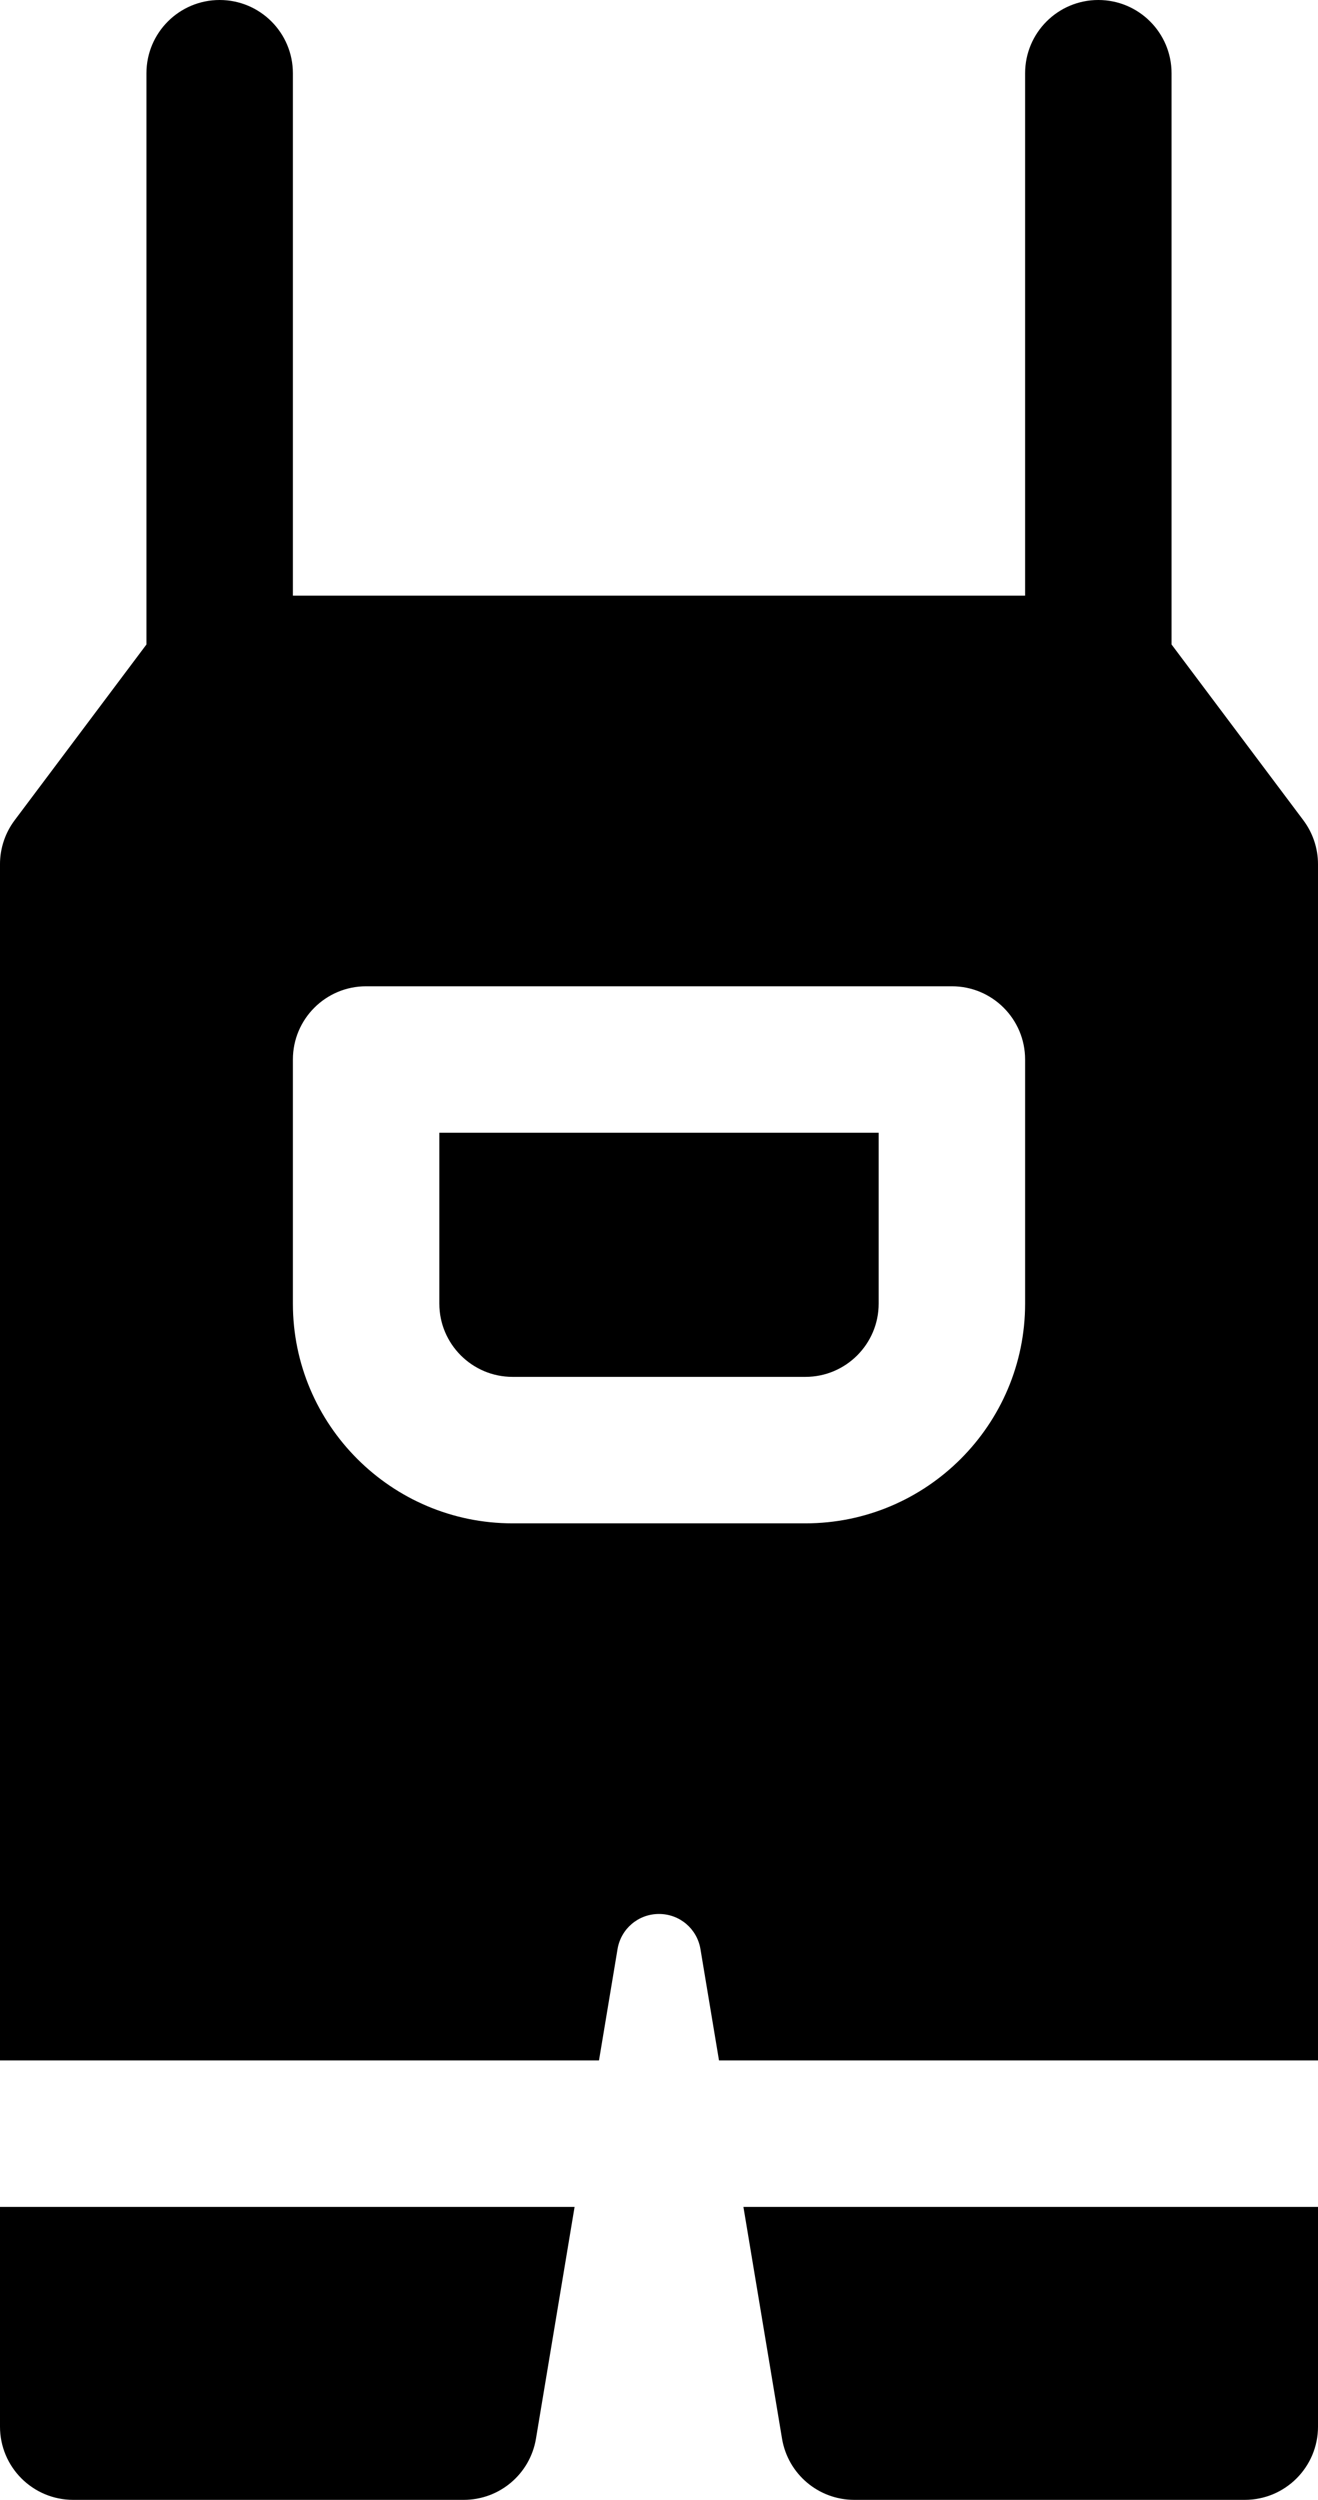
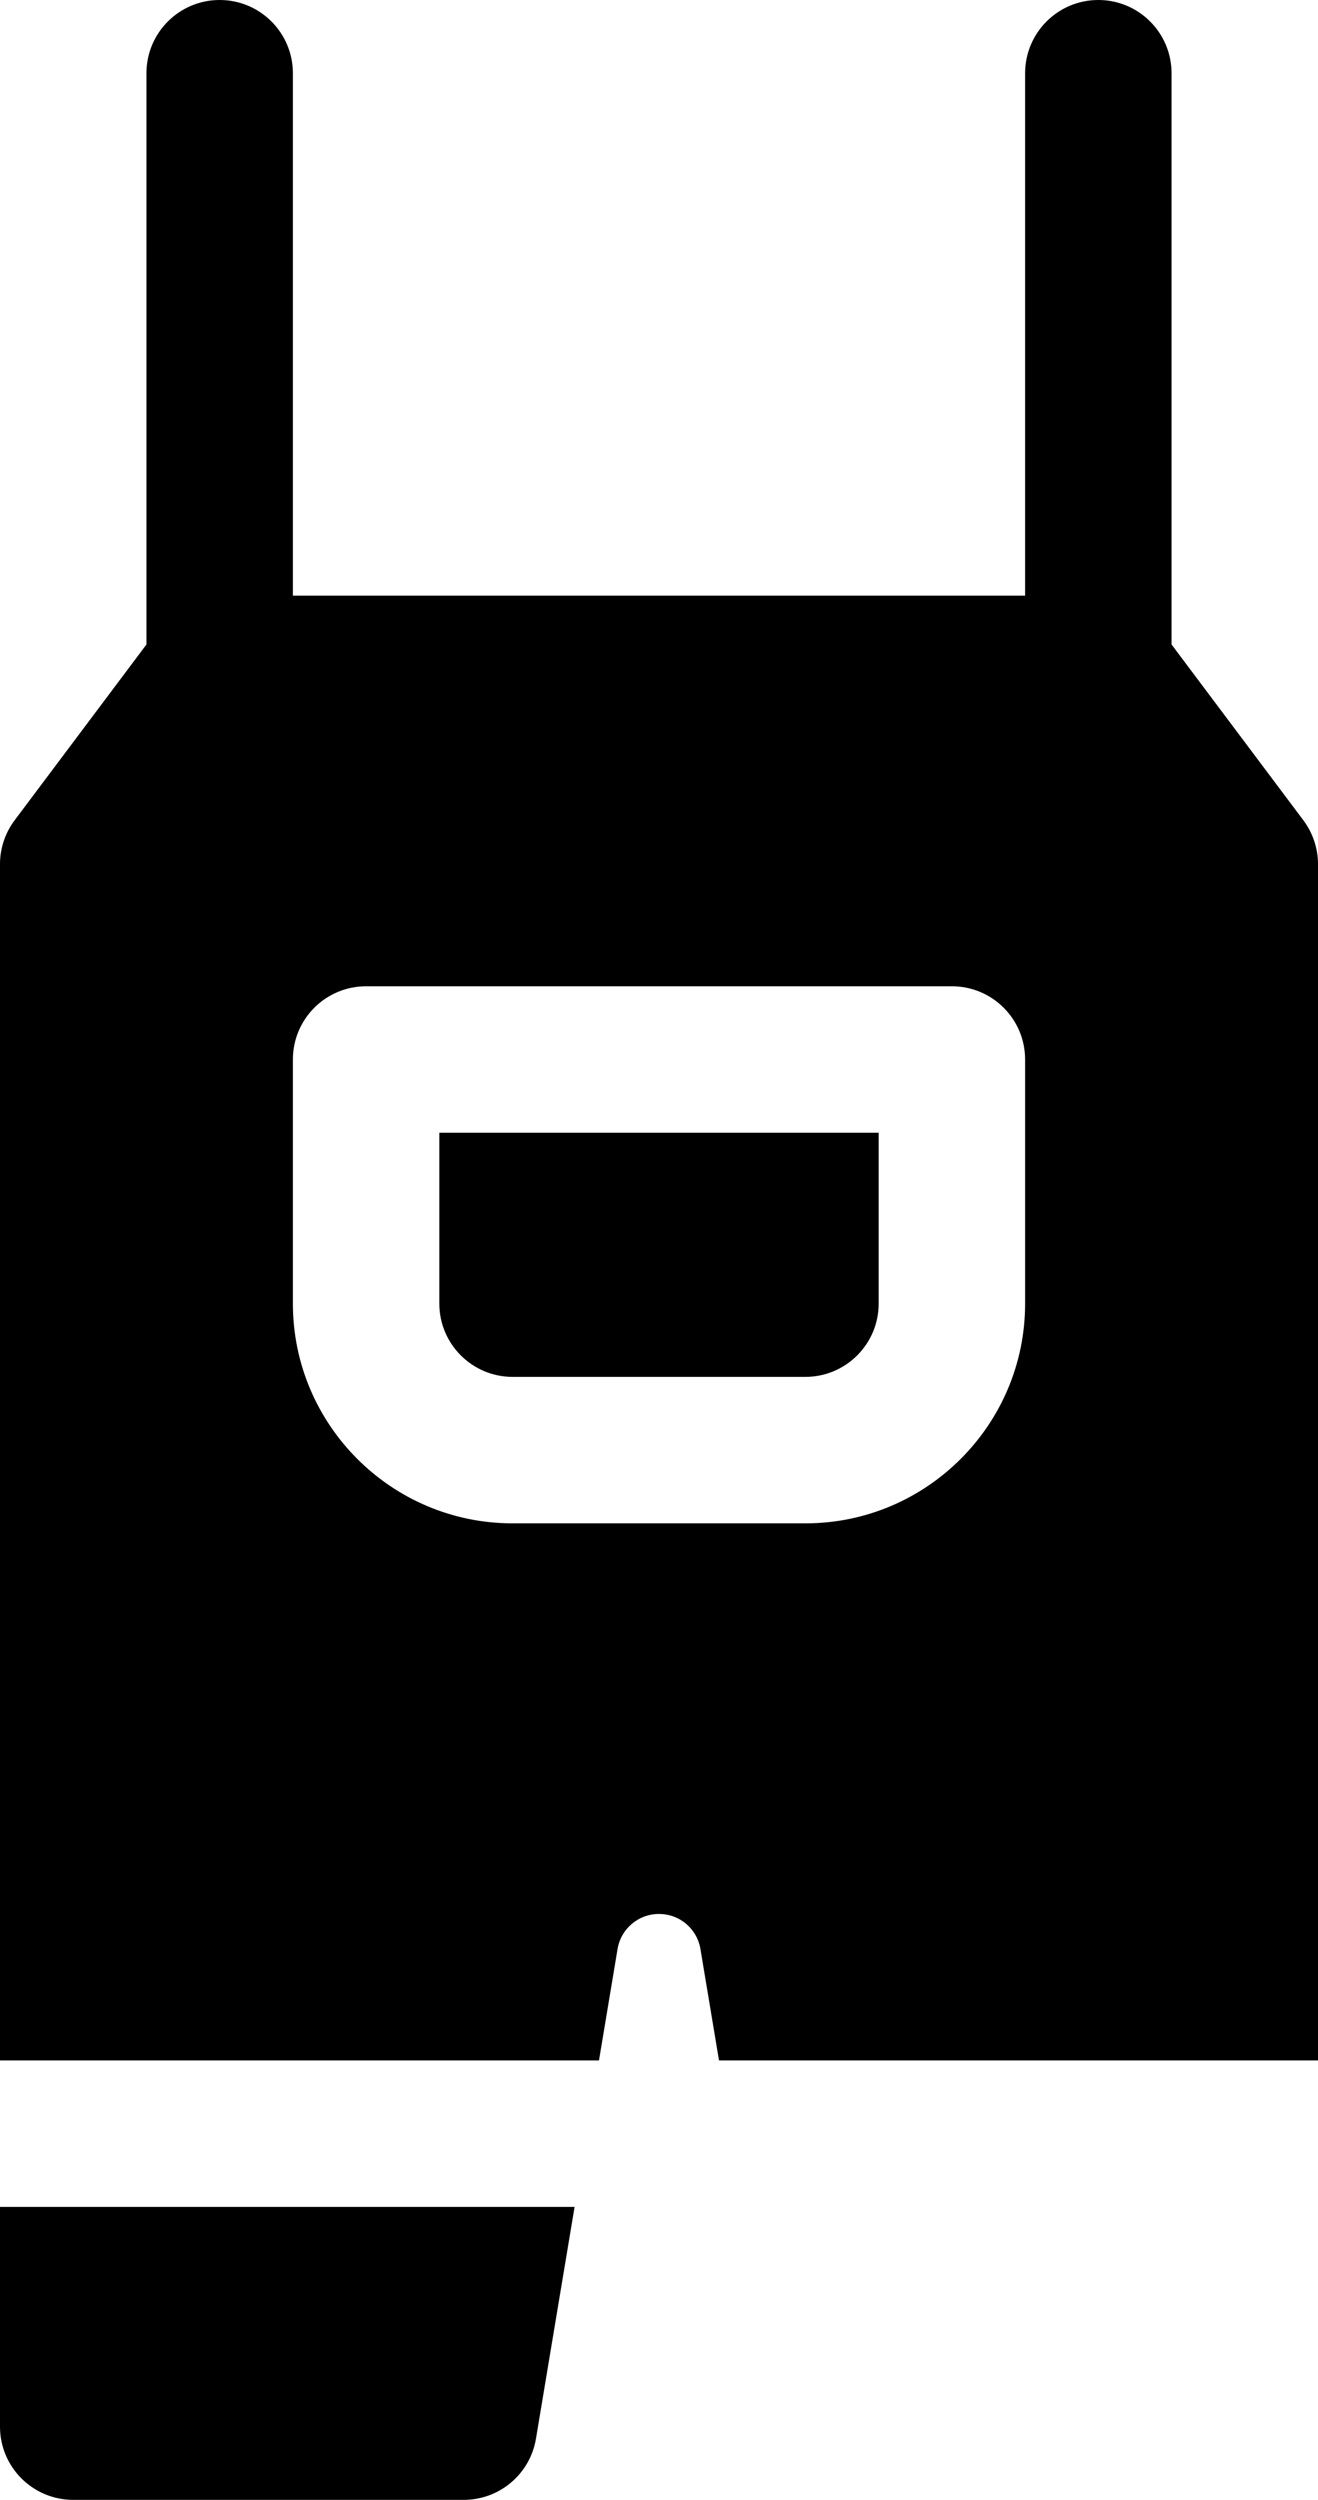
<svg xmlns="http://www.w3.org/2000/svg" id="Capa_1" viewBox="121 0 270 512">
  <g>
    <path d="m211 267c0 8.271 6.729 15 15 15h60c8.271 0 15-6.729 15-15v-35h-90z" />
    <path d="m388 168-27-36v-117c0-8.284-6.716-15-15-15s-15 6.716-15 15v107h-150v-107c0-8.284-6.716-15-15-15s-15 6.716-15 15v117l-27 36c-1.947 2.596-3 5.754-3 9v245h122.707l3.801-22.806c.694-4.168 4.267-7.194 8.492-7.194s7.798 3.025 8.492 7.193l3.801 22.807h122.707v-245c0-3.246-1.053-6.404-3-9zm-57 99c0 24.813-20.187 45-45 45h-60c-24.813 0-45-20.187-45-45v-50c0-8.284 6.716-15 15-15h120c8.284 0 15 6.716 15 15z" />
-     <path d="m281.204 499.466c1.205 7.233 7.463 12.534 14.796 12.534h80c8.284 0 15-6.716 15-15v-45h-117.707z" />
    <path d="m121 497c0 8.284 6.716 15 15 15h80c7.333 0 13.591-5.301 14.796-12.534l7.911-47.466h-117.707z" />
  </g>
</svg>